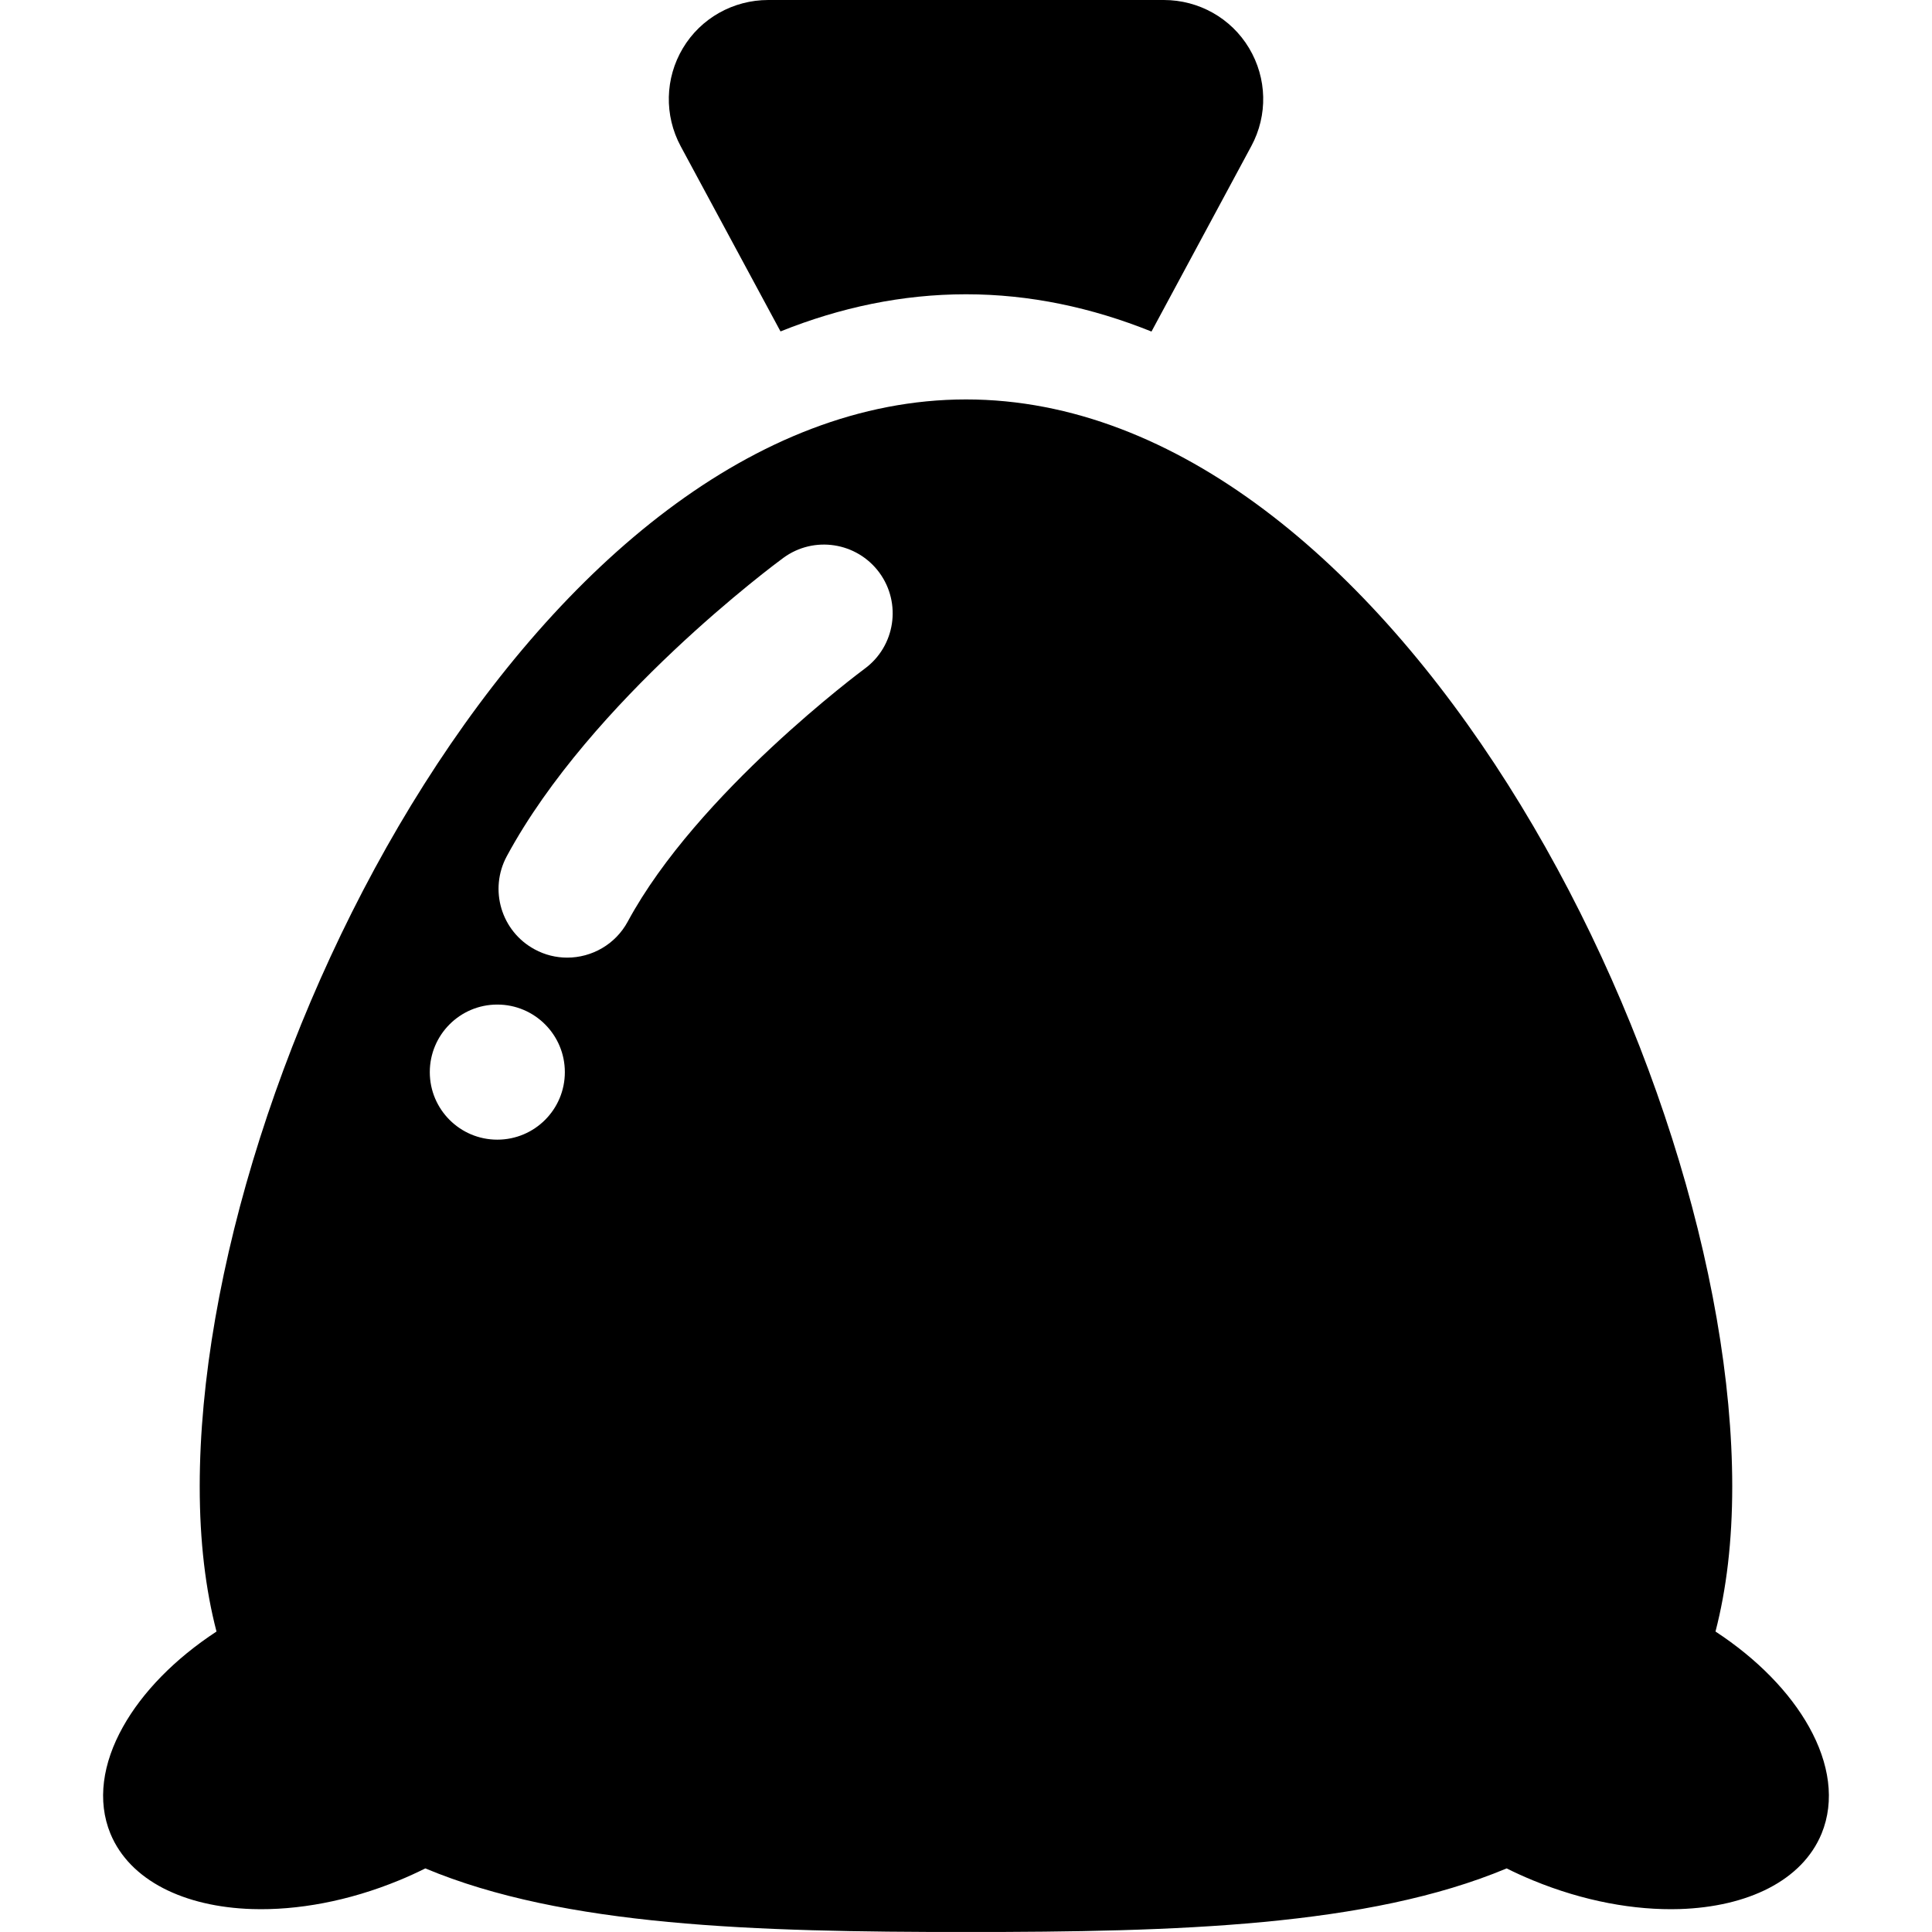
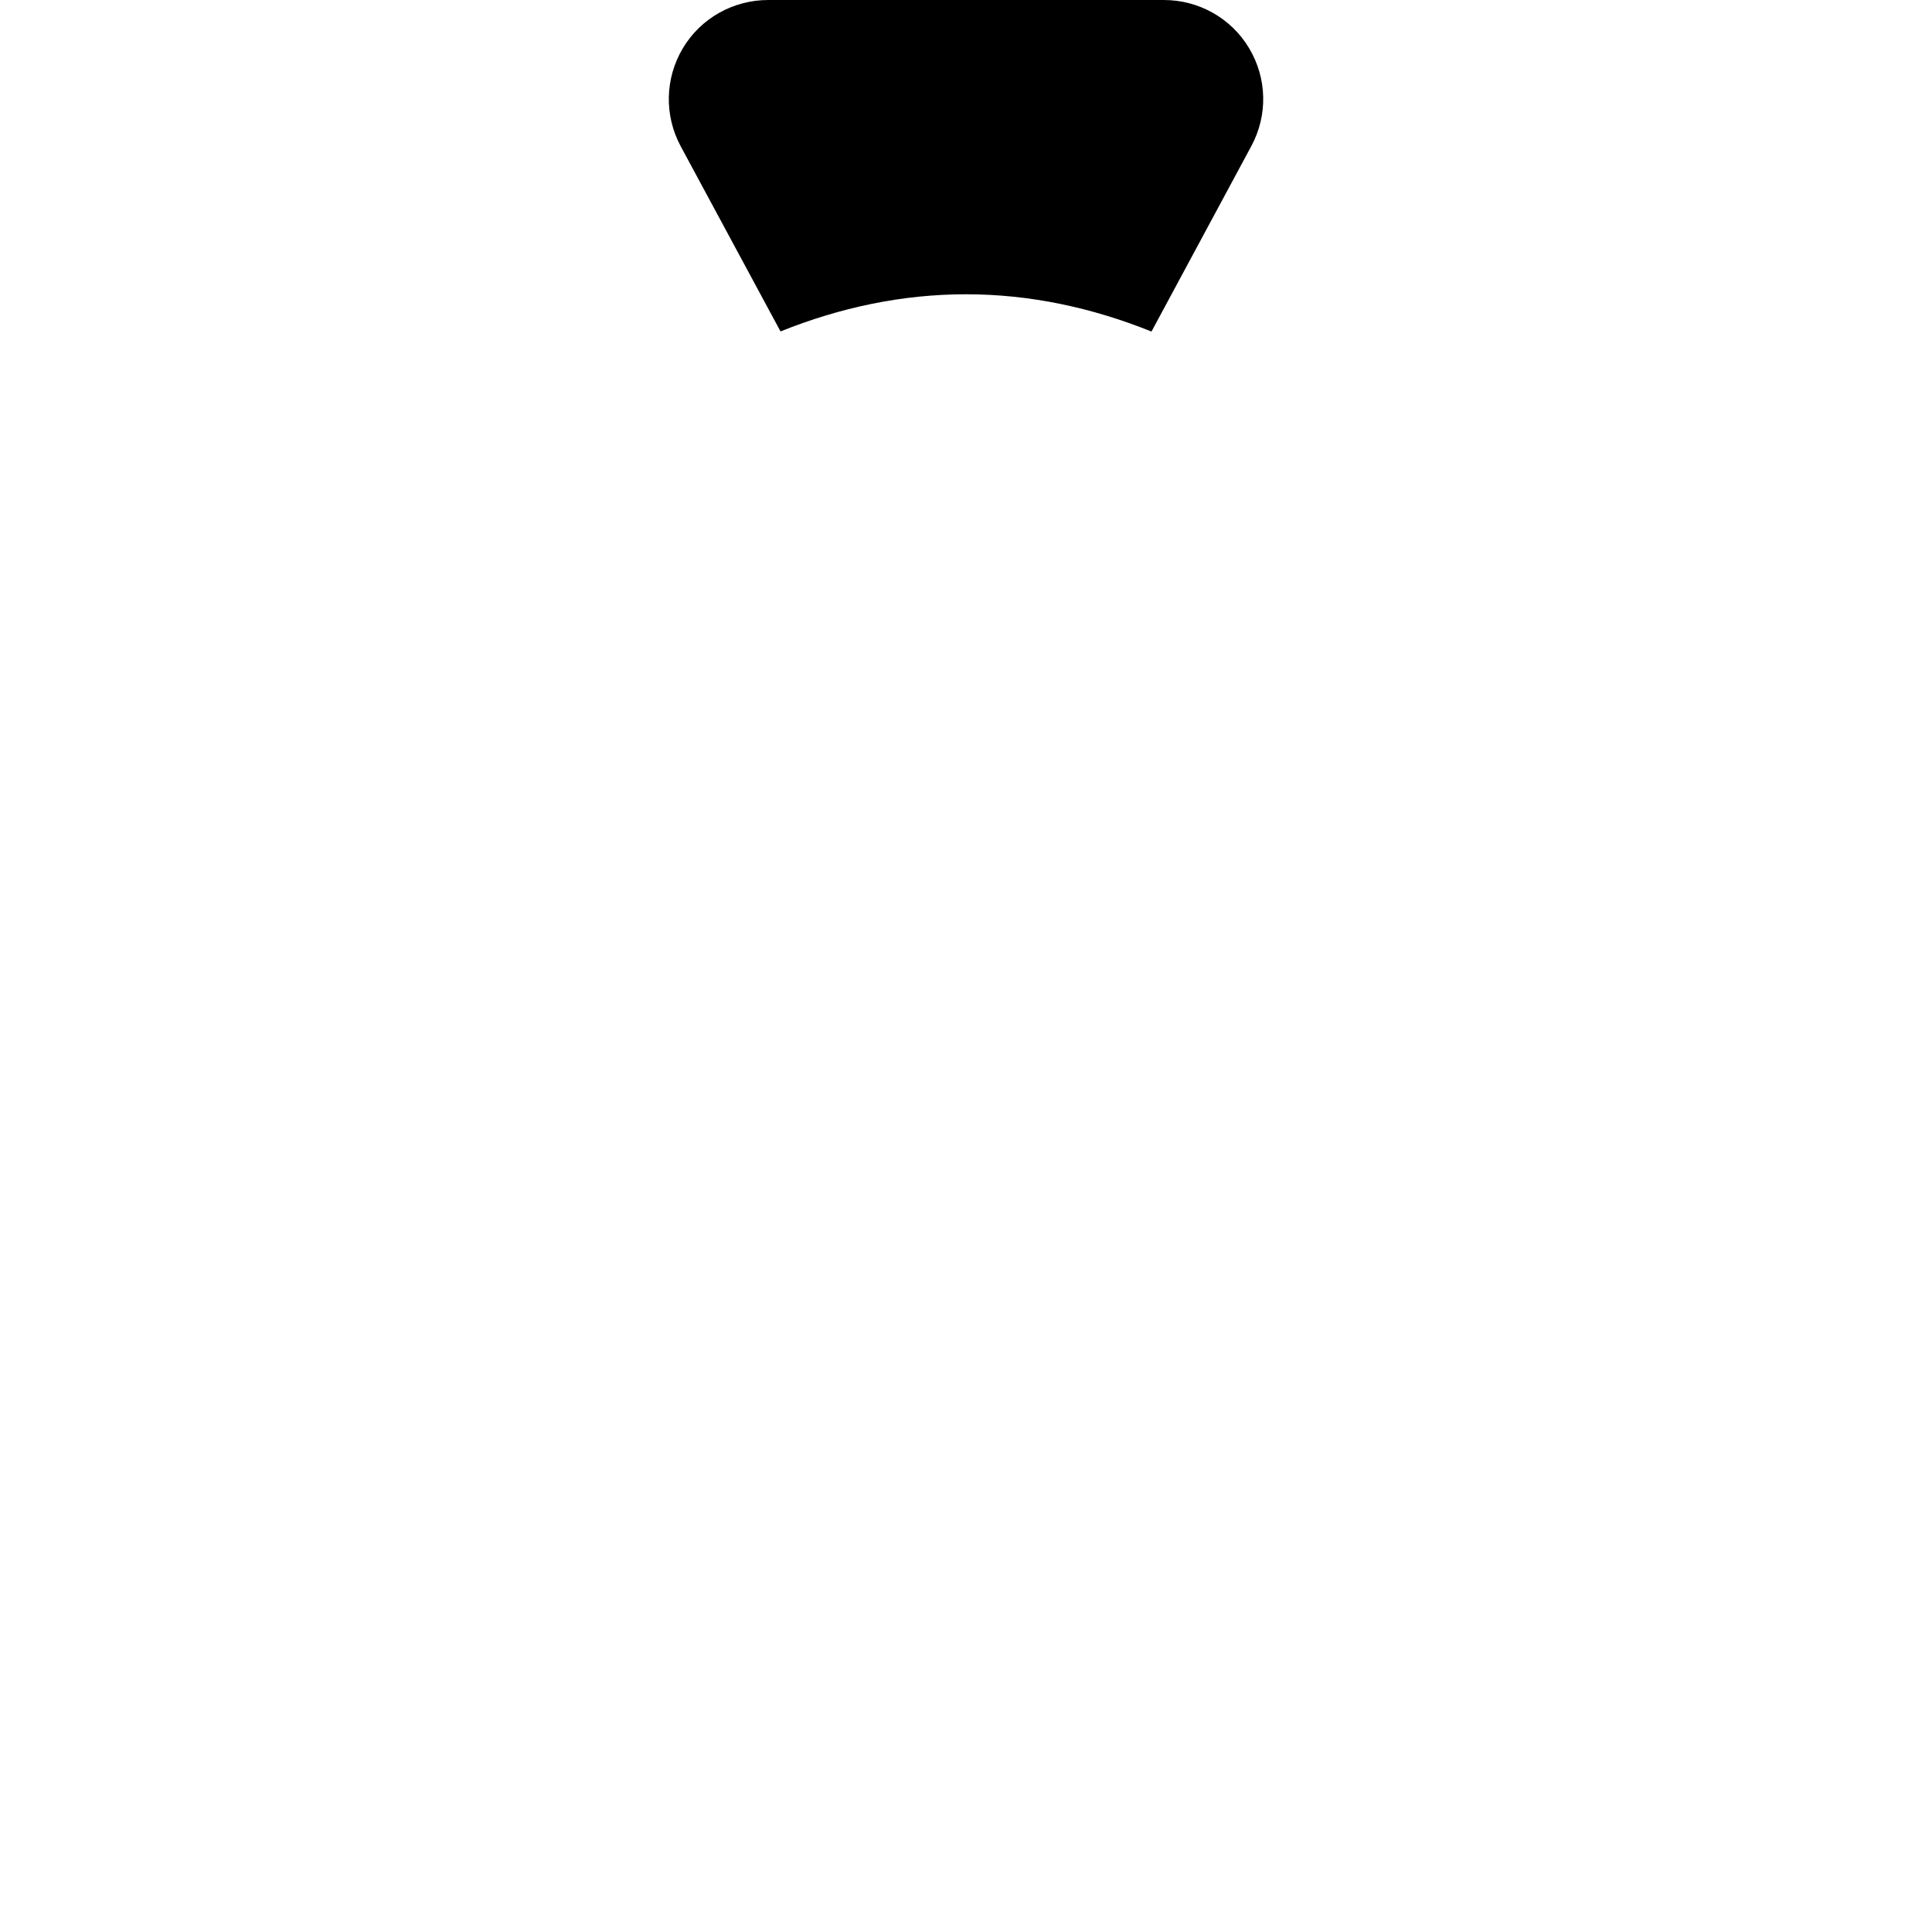
<svg xmlns="http://www.w3.org/2000/svg" version="1.1" id="Capa_1" x="0px" y="0px" width="45.563px" height="45.562px" viewBox="0 0 45.563 45.562" style="enable-background:new 0 0 45.563 45.562;" xml:space="preserve">
  <g>
    <g>
      <path d="M18.407,7.816c1.41-0.566,2.873-0.876,4.375-0.876c1.501,0,2.965,0.312,4.374,0.879l2.354-4.373    c0.393-0.728,0.372-1.601-0.052-2.31C29.035,0.428,28.272,0,27.446,0h-9.327c-0.827,0-1.591,0.428-2.014,1.136    c-0.424,0.709-0.443,1.585-0.052,2.313L18.407,7.816z" />
-       <path d="M42.664,40.727c-0.453-0.812-1.217-1.602-2.207-2.25c0.258-0.994,0.395-2.127,0.395-3.42    c0-9.979-8.09-25.637-18.069-25.637C12.801,9.42,4.71,25.076,4.71,35.057c0,1.293,0.137,2.426,0.396,3.42    c-0.99,0.648-1.754,1.438-2.207,2.25c-0.48,0.858-0.612,1.743-0.295,2.516c0.458,1.107,1.741,1.728,3.342,1.779    c1.064,0.033,2.269-0.184,3.465-0.677c0.213-0.087,0.418-0.182,0.62-0.282c3.268,1.369,7.774,1.5,12.751,1.5    c4.976,0,9.481-0.131,12.75-1.5c0.201,0.101,0.407,0.194,0.62,0.282c1.196,0.493,2.4,0.71,3.465,0.677    c1.602-0.053,2.885-0.672,3.342-1.779C43.276,42.47,43.143,41.585,42.664,40.727z M11.728,26.877    c-0.879,0-1.592-0.713-1.592-1.592c0-0.88,0.712-1.594,1.592-1.594c0.88,0,1.593,0.714,1.593,1.594    C13.321,26.164,12.609,26.877,11.728,26.877z M20.391,15.771c-0.039,0.029-3.948,2.927-5.586,5.962    c-0.292,0.542-0.851,0.851-1.428,0.851c-0.261,0-0.524-0.062-0.768-0.195c-0.788-0.425-1.082-1.408-0.657-2.197    c1.988-3.683,6.337-6.9,6.521-7.035c0.721-0.529,1.733-0.374,2.265,0.347C21.267,14.226,21.113,15.241,20.391,15.771z" />
    </g>
  </g>
  <g>
</g>
  <g>
</g>
  <g>
</g>
  <g>
</g>
  <g>
</g>
  <g>
</g>
  <g>
</g>
  <g>
</g>
  <g>
</g>
  <g>
</g>
  <g>
</g>
  <g>
</g>
  <g>
</g>
  <g>
</g>
  <g>
</g>
</svg>